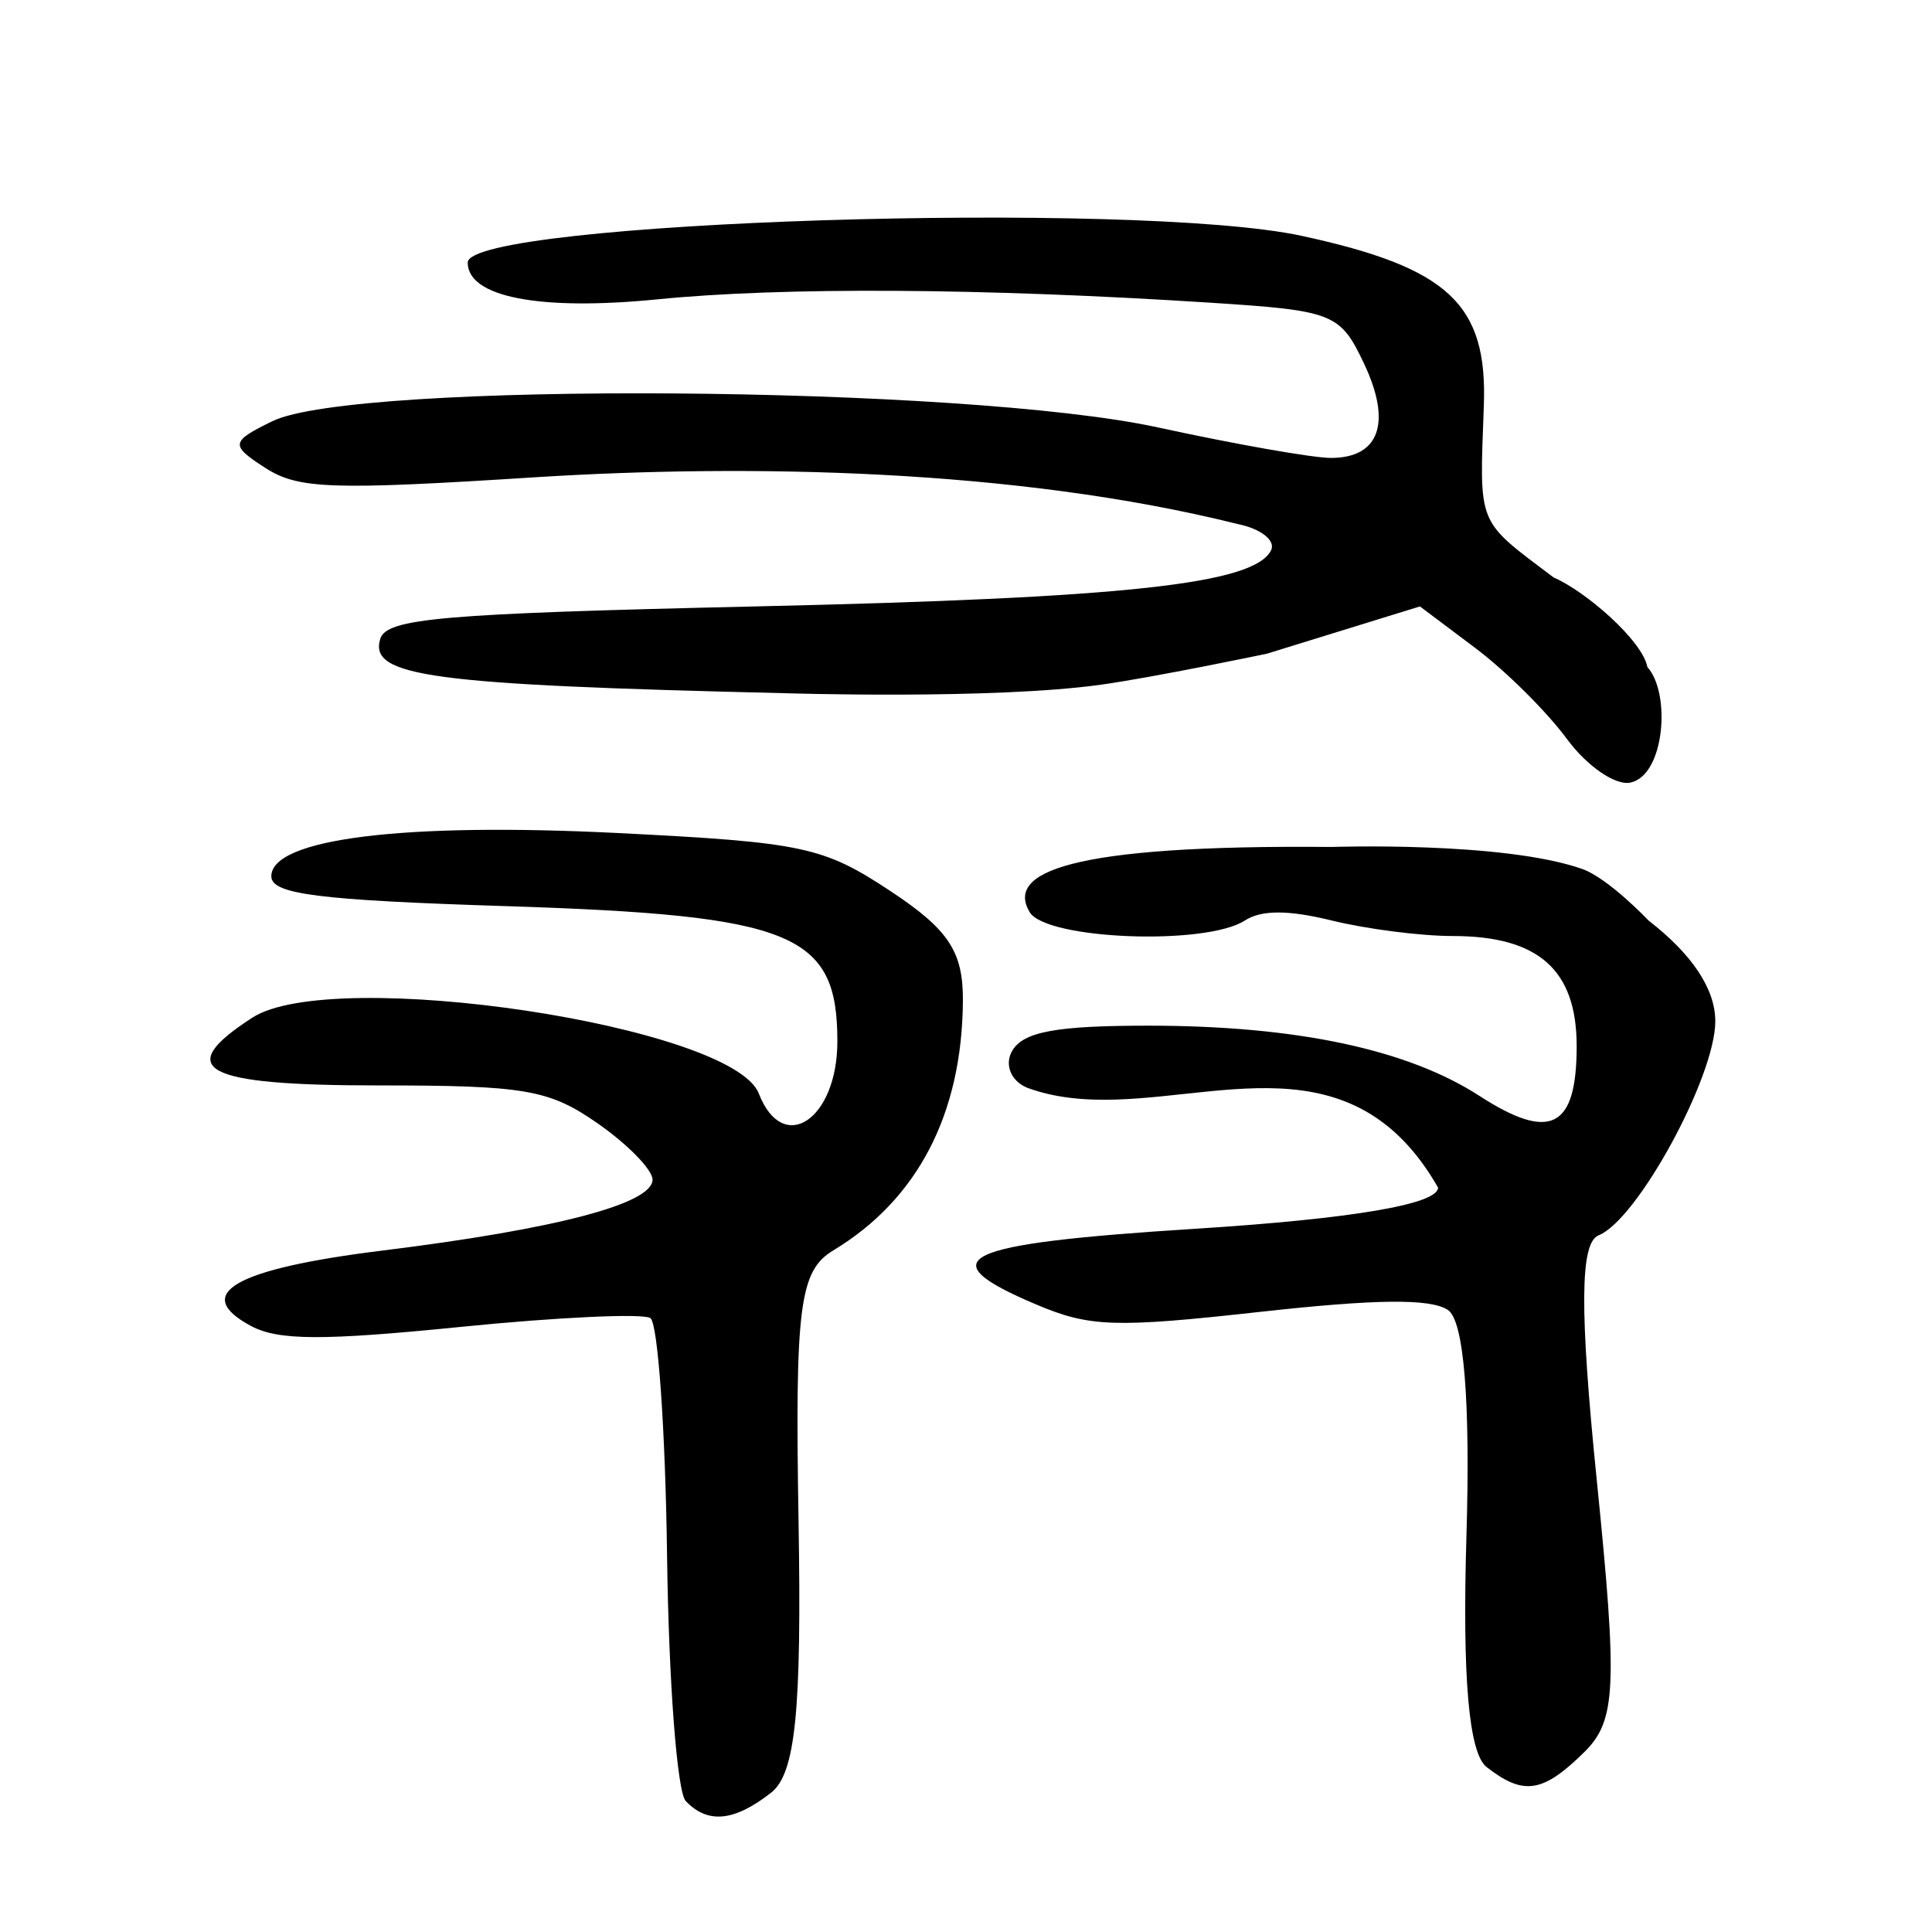
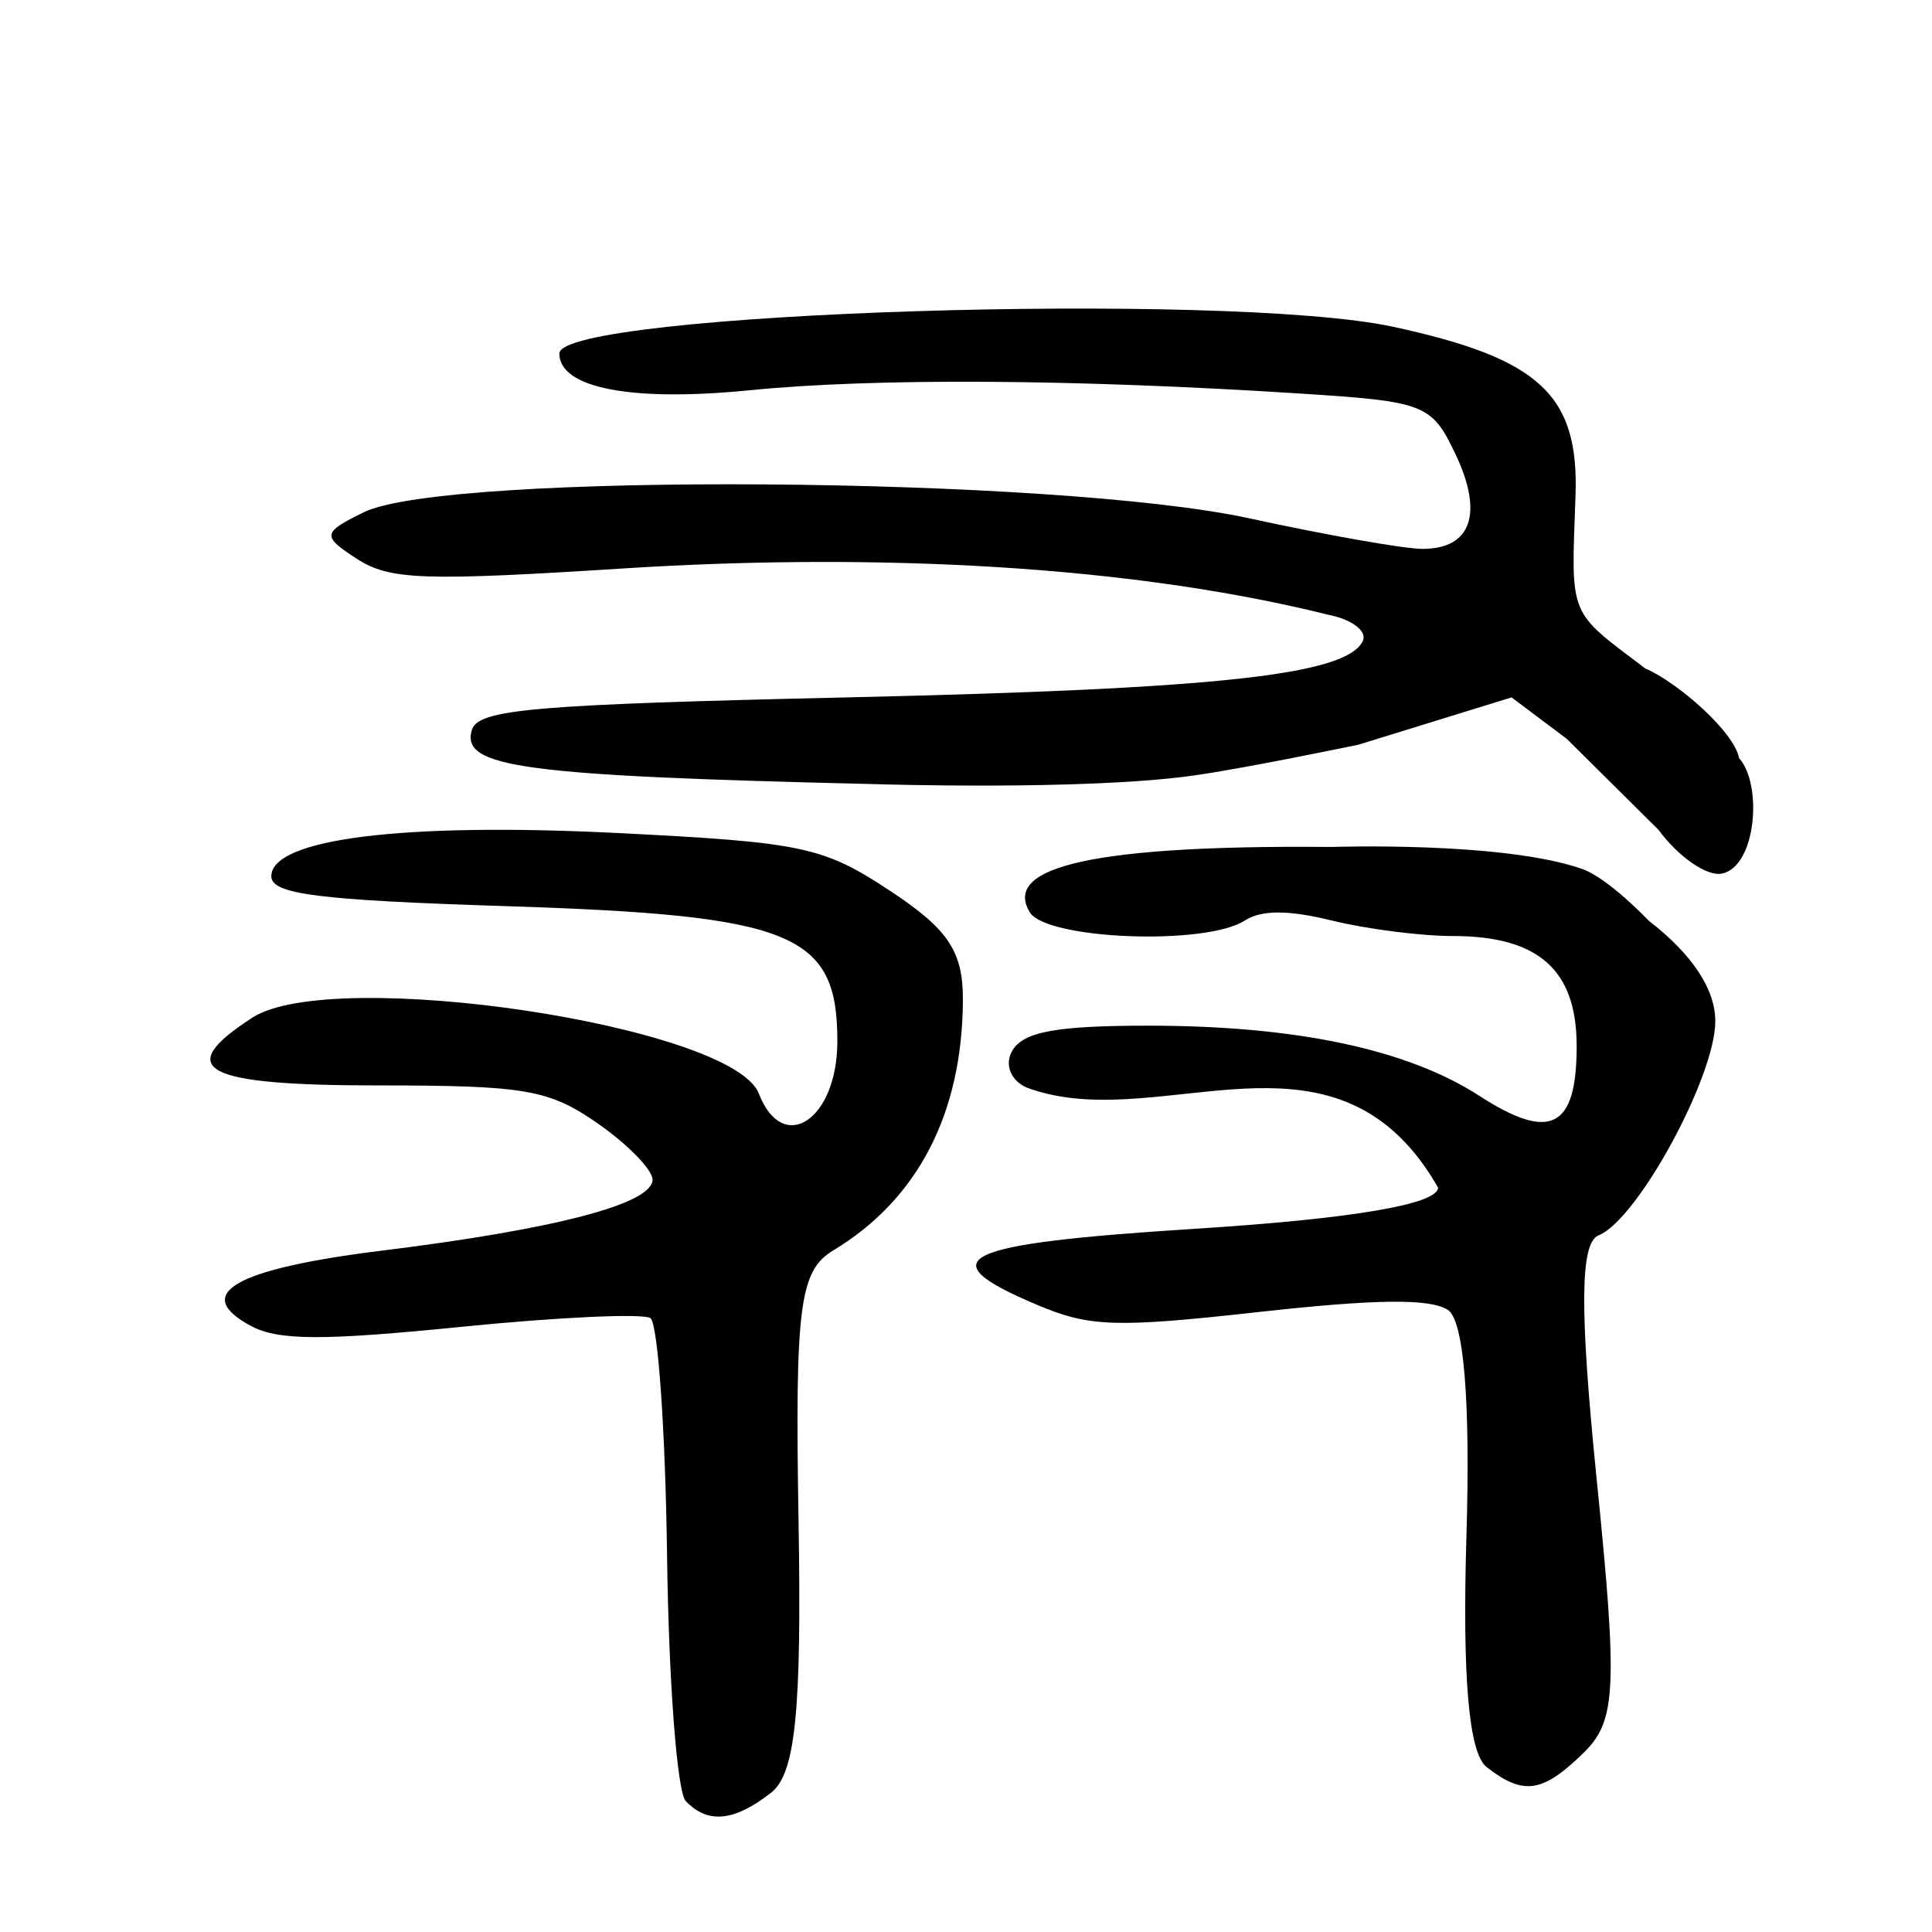
<svg xmlns="http://www.w3.org/2000/svg" xmlns:ns1="http://www.inkscape.org/namespaces/inkscape" xmlns:ns2="http://sodipodi.sourceforge.net/DTD/sodipodi-0.dtd" width="300" height="300" id="svg2" version="1.1" ns1:version="0.48.2 r9819" ns2:docname="Nouveau document 1">
  <defs id="defs4" />
  <ns2:namedview id="base" pagecolor="#ffffff" bordercolor="#666666" borderopacity="1.0" ns1:pageopacity="0.0" ns1:pageshadow="2" ns1:zoom="1.979899" ns1:cx="157.91629" ns1:cy="148.42667" ns1:document-units="px" ns1:current-layer="layer1" showgrid="false" ns1:window-width="1280" ns1:window-height="999" ns1:window-x="0" ns1:window-y="24" ns1:window-maximized="1" />
  <g ns1:label="Calque 1" ns1:groupmode="layer" id="layer1" transform="translate(0,-752.362)">
-     <path style="fill:#000000" d="m 106.483,1032.034 c -1.341,-1.403 -2.647,-18.543 -2.902,-38.088 -0.255,-19.545 -1.423,-36.156 -2.595,-36.913 -1.173,-0.758 -14.398,-0.144 -29.39,1.363 -21.508,2.162 -28.392,2.132 -32.633,-0.144 -9.297,-4.99 -2.535,-8.864 20.43,-11.704 26.952,-3.334 41.932,-7.266 41.932,-11.008 0,-1.537 -3.818,-5.458 -8.483,-8.714 -7.567,-5.28 -11.247,-5.92 -34.082,-5.92 -27.336,0 -31.983,-2.5 -19.57,-10.527 12.475,-8.067 74.546,1.24 78.641,11.793 3.753,9.669 12.195,4.052 12.195,-8.115 0,-16.796 -6.798,-19.568 -51.48,-20.991 -29.18,-0.93 -36.415,-1.851 -36.415,-4.64 0,-5.827 20.537,-8.383 53.881,-6.707 28.717,1.444 31.818,2.106 42.285,9.029 9.031,5.973 11.28,9.396 11.221,17.074 -0.135,17.543 -7.034,30.805 -20.14,38.711 -5.233,3.157 -5.944,8.707 -5.381,42.002 0.5,29.592 -0.477,39.243 -4.275,42.207 -5.729,4.471 -9.815,4.87 -13.236,1.29 z m 124.354,-5.286 c -2.761,-2.152 -3.786,-13.88 -3.13,-35.842 0.628,-21.04 -0.398,-33.532 -2.888,-35.143 -2.76,-1.786 -11.098,-1.697 -29.213,0.312 -22.516,2.497 -26.397,2.368 -34.704,-1.152 -16.877,-7.151 -12.097,-9.425 24.729,-11.761 24.342,-1.544 37.669,-3.805 37.669,-6.391 -2.45,-4.283 -5.166,-7.437 -8.084,-9.735 -16.083,-12.669 -38.277,0.67 -55.717,-5.77 -2.539,-1.042 -3.574,-3.629 -2.307,-5.764 1.743,-2.938 6.848,-3.874 21.111,-3.874 22.936,0 40.223,3.662 51.398,10.889 11.047,7.144 15.123,5.066 15.123,-7.712 0,-11.841 -5.915,-17.097 -19.242,-17.097 -4.945,0 -13.396,-1.083 -18.778,-2.406 -6.758,-1.662 -10.938,-1.662 -13.507,0 -6.083,3.934 -30.881,2.963 -33.415,-1.308 -3.632,-6.121 5.687,-10.496 46.942,-10.117 0,0 26.418,-0.905 38.793,3.392 4.13,1.434 10.367,8.032 10.367,8.032 6.795,5.265 10.367,10.652 10.367,15.635 0,8.634 -12.099,30.839 -18.113,33.243 -2.901,1.16 -2.978,11.52 -0.282,38.132 3.238,31.962 2.997,37.235 -1.92,42.089 -6.455,6.371 -9.445,6.833 -15.198,2.351 z M 243.304,867.102 c -3.104,-4.222 -9.508,-10.578 -14.231,-14.125 l -8.587,-6.45 -23.763,7.341 c 0,0 -17.572,3.675 -25.784,4.815 -16.865,2.342 -49.045,1.319 -49.045,1.319 -55.038,-1.3 -64.584,-2.577 -62.859,-8.407 0.953,-3.224 9.401,-3.957 58.474,-5.073 57.32,-1.304 77.156,-3.461 79.846,-8.68 0.786,-1.525 -1.53,-3.371 -5.148,-4.103 -34.631,-8.643 -76.207,-9.305 -108.593,-7.301 -32.215,2.062 -37.304,1.888 -42.467,-1.451 -5.431,-3.512 -5.345,-4.049 1.145,-7.223 12.76,-6.24 107.492,-5.573 137.517,0.968 11.956,2.605 24.039,4.736 26.85,4.736 7.566,0 9.487,-5.5 5.13,-14.682 -3.699,-7.795 -4.715,-8.194 -23.979,-9.431 -35.294,-2.265 -66.207,-2.451 -85.695,-0.515 -18.327,1.821 -29.491,-0.34 -29.491,-5.708 0,-6.4 103.768,-9.72 129.513,-4.144 22.765,4.931 28.837,10.582 28.273,26.315 -0.679,18.959 -1.222,17.618 10.828,26.724 4.958,2.122 13.81,9.803 14.567,13.92 3.669,4.041 2.712,16.8 -2.639,17.936 -2.319,0.492 -6.757,-2.559 -9.861,-6.781 z" id="path2996" ns1:connector-curvature="0" ns2:nodetypes="csssssssssssssssssssccssssscscssssssssssssssscssscscssssccssssssssssccs" />
+     <path style="fill:#000000" d="m 106.483,1032.034 c -1.341,-1.403 -2.647,-18.543 -2.902,-38.088 -0.255,-19.545 -1.423,-36.156 -2.595,-36.913 -1.173,-0.758 -14.398,-0.144 -29.39,1.363 -21.508,2.162 -28.392,2.132 -32.633,-0.144 -9.297,-4.99 -2.535,-8.864 20.43,-11.704 26.952,-3.334 41.932,-7.266 41.932,-11.008 0,-1.537 -3.818,-5.458 -8.483,-8.714 -7.567,-5.28 -11.247,-5.92 -34.082,-5.92 -27.336,0 -31.983,-2.5 -19.57,-10.527 12.475,-8.067 74.546,1.24 78.641,11.793 3.753,9.669 12.195,4.052 12.195,-8.115 0,-16.796 -6.798,-19.568 -51.48,-20.991 -29.18,-0.93 -36.415,-1.851 -36.415,-4.64 0,-5.827 20.537,-8.383 53.881,-6.707 28.717,1.444 31.818,2.106 42.285,9.029 9.031,5.973 11.28,9.396 11.221,17.074 -0.135,17.543 -7.034,30.805 -20.14,38.711 -5.233,3.157 -5.944,8.707 -5.381,42.002 0.5,29.592 -0.477,39.243 -4.275,42.207 -5.729,4.471 -9.815,4.87 -13.236,1.29 z m 124.354,-5.286 c -2.761,-2.152 -3.786,-13.88 -3.13,-35.842 0.628,-21.04 -0.398,-33.532 -2.888,-35.143 -2.76,-1.786 -11.098,-1.697 -29.213,0.312 -22.516,2.497 -26.397,2.368 -34.704,-1.152 -16.877,-7.151 -12.097,-9.425 24.729,-11.761 24.342,-1.544 37.669,-3.805 37.669,-6.391 -2.45,-4.283 -5.166,-7.437 -8.084,-9.735 -16.083,-12.669 -38.277,0.67 -55.717,-5.77 -2.539,-1.042 -3.574,-3.629 -2.307,-5.764 1.743,-2.938 6.848,-3.874 21.111,-3.874 22.936,0 40.223,3.662 51.398,10.889 11.047,7.144 15.123,5.066 15.123,-7.712 0,-11.841 -5.915,-17.097 -19.242,-17.097 -4.945,0 -13.396,-1.083 -18.778,-2.406 -6.758,-1.662 -10.938,-1.662 -13.507,0 -6.083,3.934 -30.881,2.963 -33.415,-1.308 -3.632,-6.121 5.687,-10.496 46.942,-10.117 0,0 26.418,-0.905 38.793,3.392 4.13,1.434 10.367,8.032 10.367,8.032 6.795,5.265 10.367,10.652 10.367,15.635 0,8.634 -12.099,30.839 -18.113,33.243 -2.901,1.16 -2.978,11.52 -0.282,38.132 3.238,31.962 2.997,37.235 -1.92,42.089 -6.455,6.371 -9.445,6.833 -15.198,2.351 z M 243.304,867.102 l -8.587,-6.45 -23.763,7.341 c 0,0 -17.572,3.675 -25.784,4.815 -16.865,2.342 -49.045,1.319 -49.045,1.319 -55.038,-1.3 -64.584,-2.577 -62.859,-8.407 0.953,-3.224 9.401,-3.957 58.474,-5.073 57.32,-1.304 77.156,-3.461 79.846,-8.68 0.786,-1.525 -1.53,-3.371 -5.148,-4.103 -34.631,-8.643 -76.207,-9.305 -108.593,-7.301 -32.215,2.062 -37.304,1.888 -42.467,-1.451 -5.431,-3.512 -5.345,-4.049 1.145,-7.223 12.76,-6.24 107.492,-5.573 137.517,0.968 11.956,2.605 24.039,4.736 26.85,4.736 7.566,0 9.487,-5.5 5.13,-14.682 -3.699,-7.795 -4.715,-8.194 -23.979,-9.431 -35.294,-2.265 -66.207,-2.451 -85.695,-0.515 -18.327,1.821 -29.491,-0.34 -29.491,-5.708 0,-6.4 103.768,-9.72 129.513,-4.144 22.765,4.931 28.837,10.582 28.273,26.315 -0.679,18.959 -1.222,17.618 10.828,26.724 4.958,2.122 13.81,9.803 14.567,13.92 3.669,4.041 2.712,16.8 -2.639,17.936 -2.319,0.492 -6.757,-2.559 -9.861,-6.781 z" id="path2996" ns1:connector-curvature="0" ns2:nodetypes="csssssssssssssssssssccssssscscssssssssssssssscssscscssssccssssssssssccs" />
  </g>
</svg>